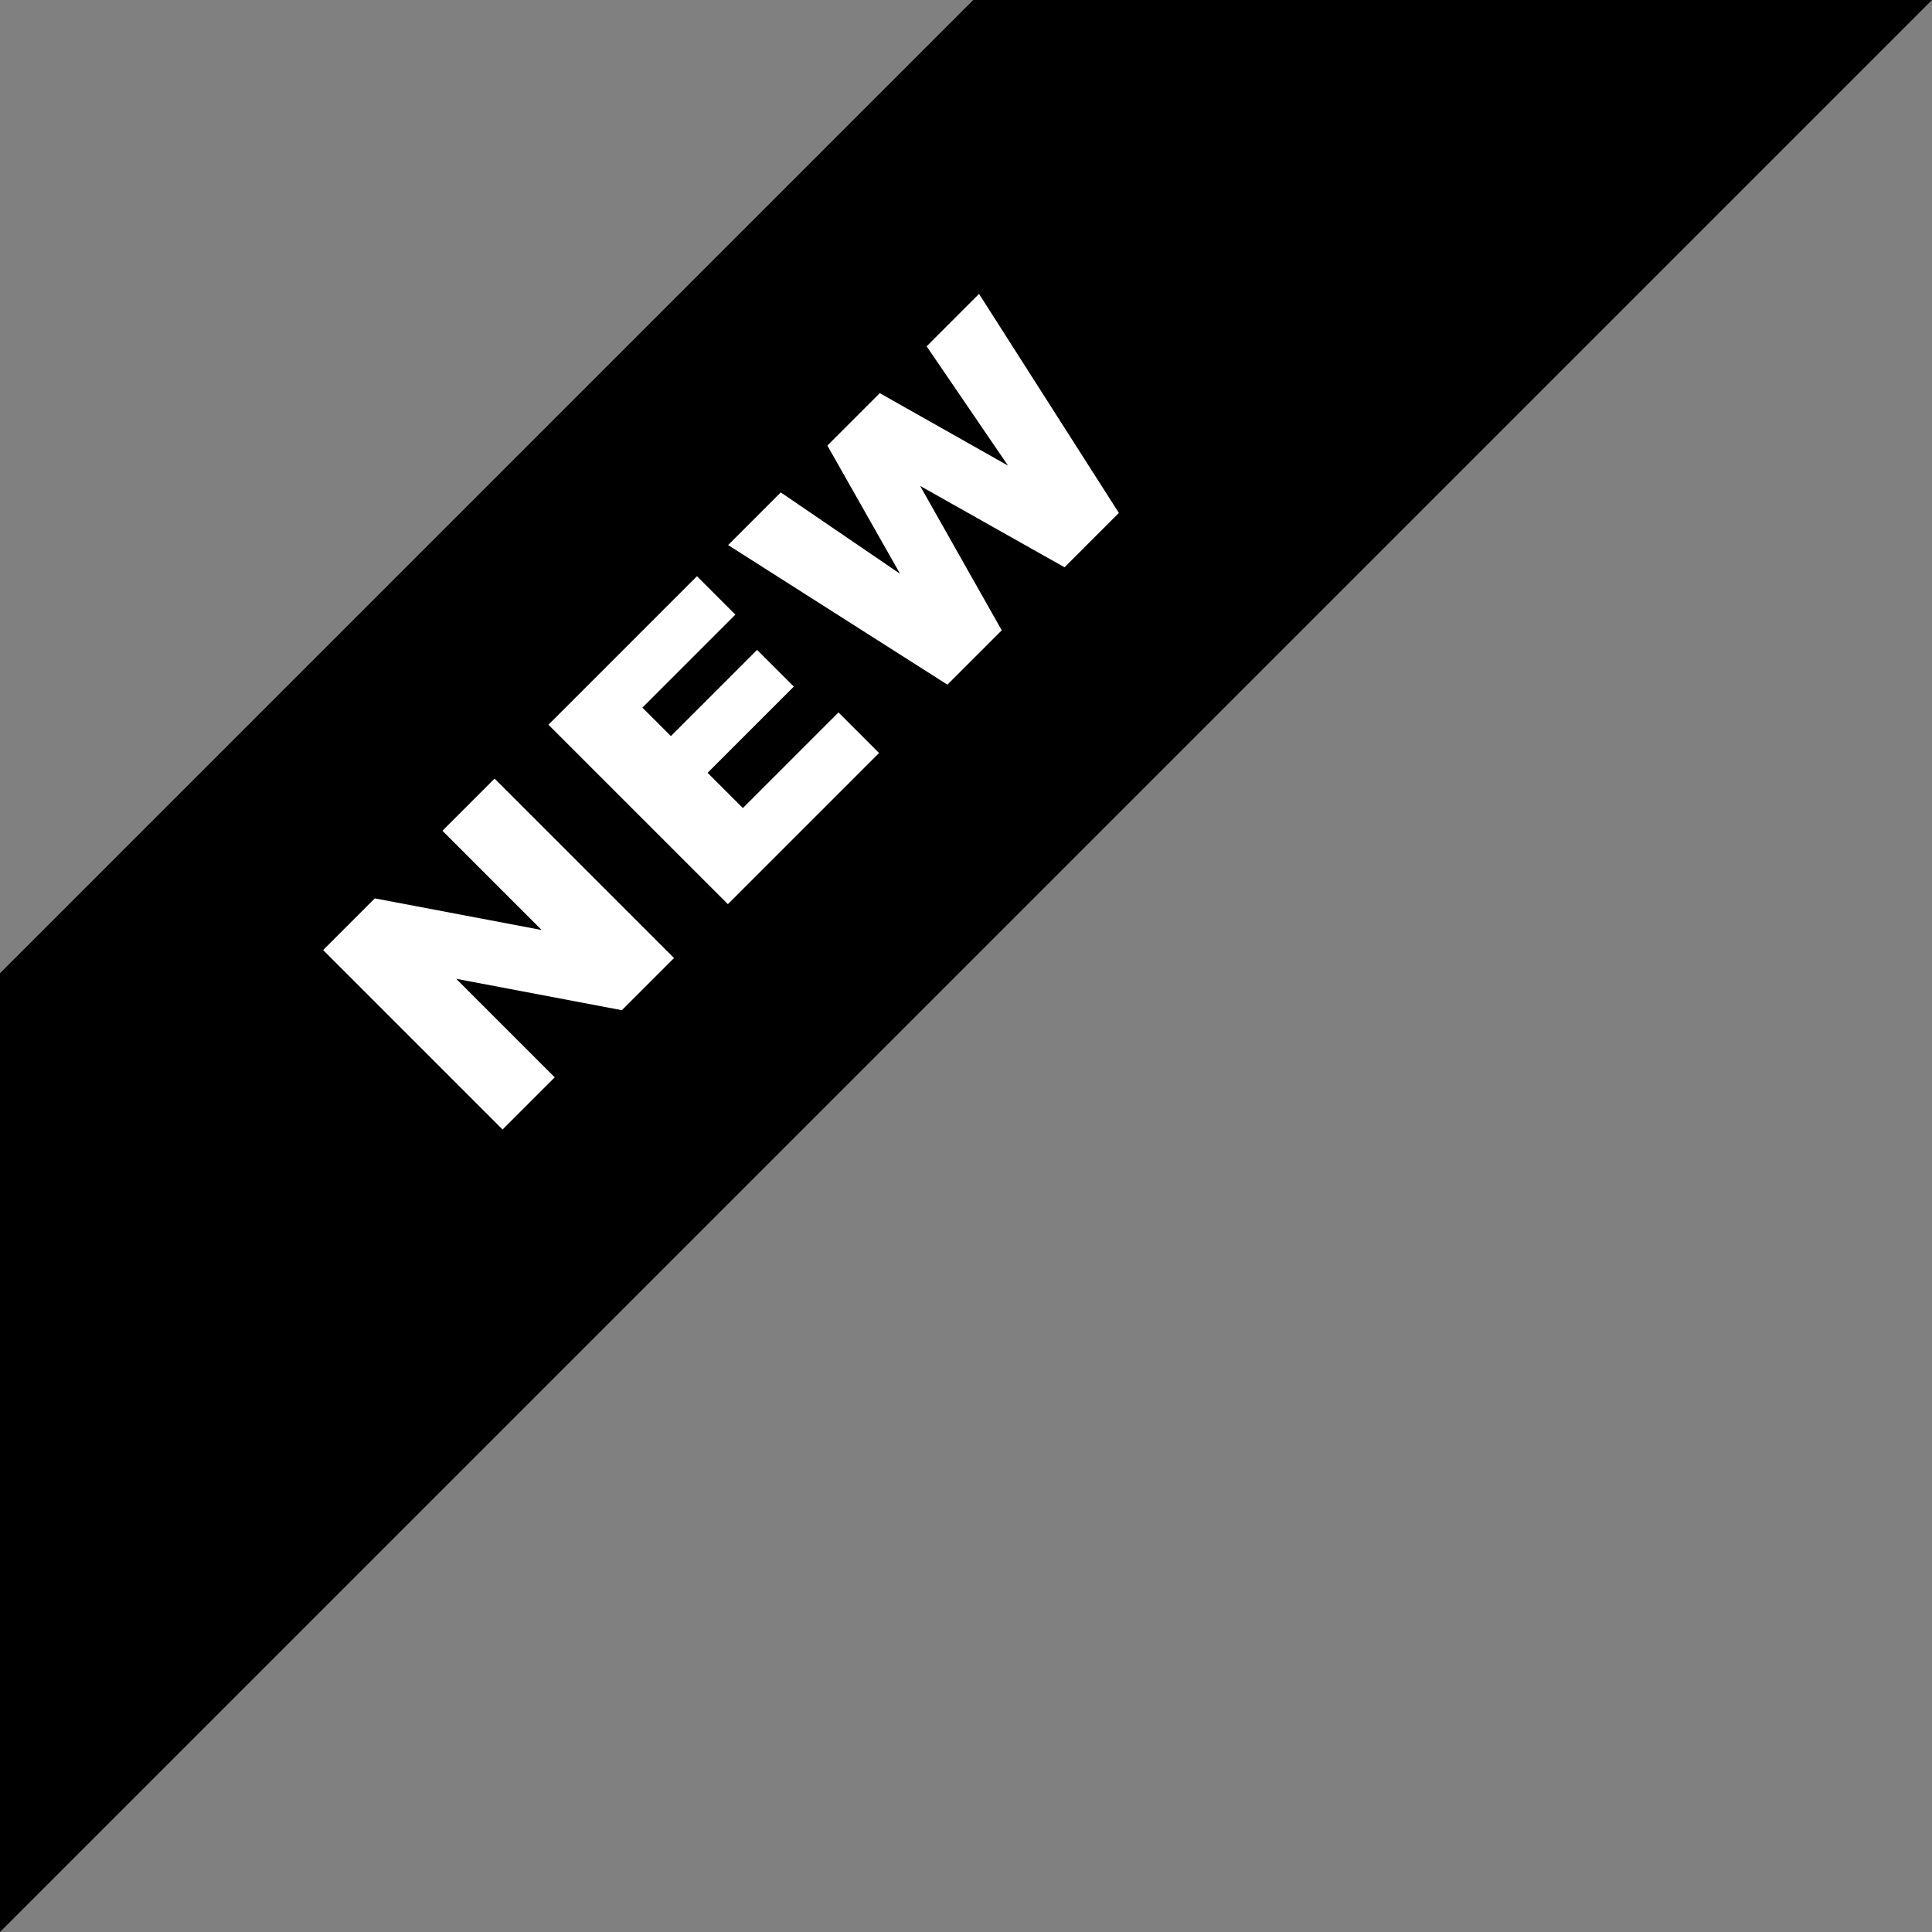
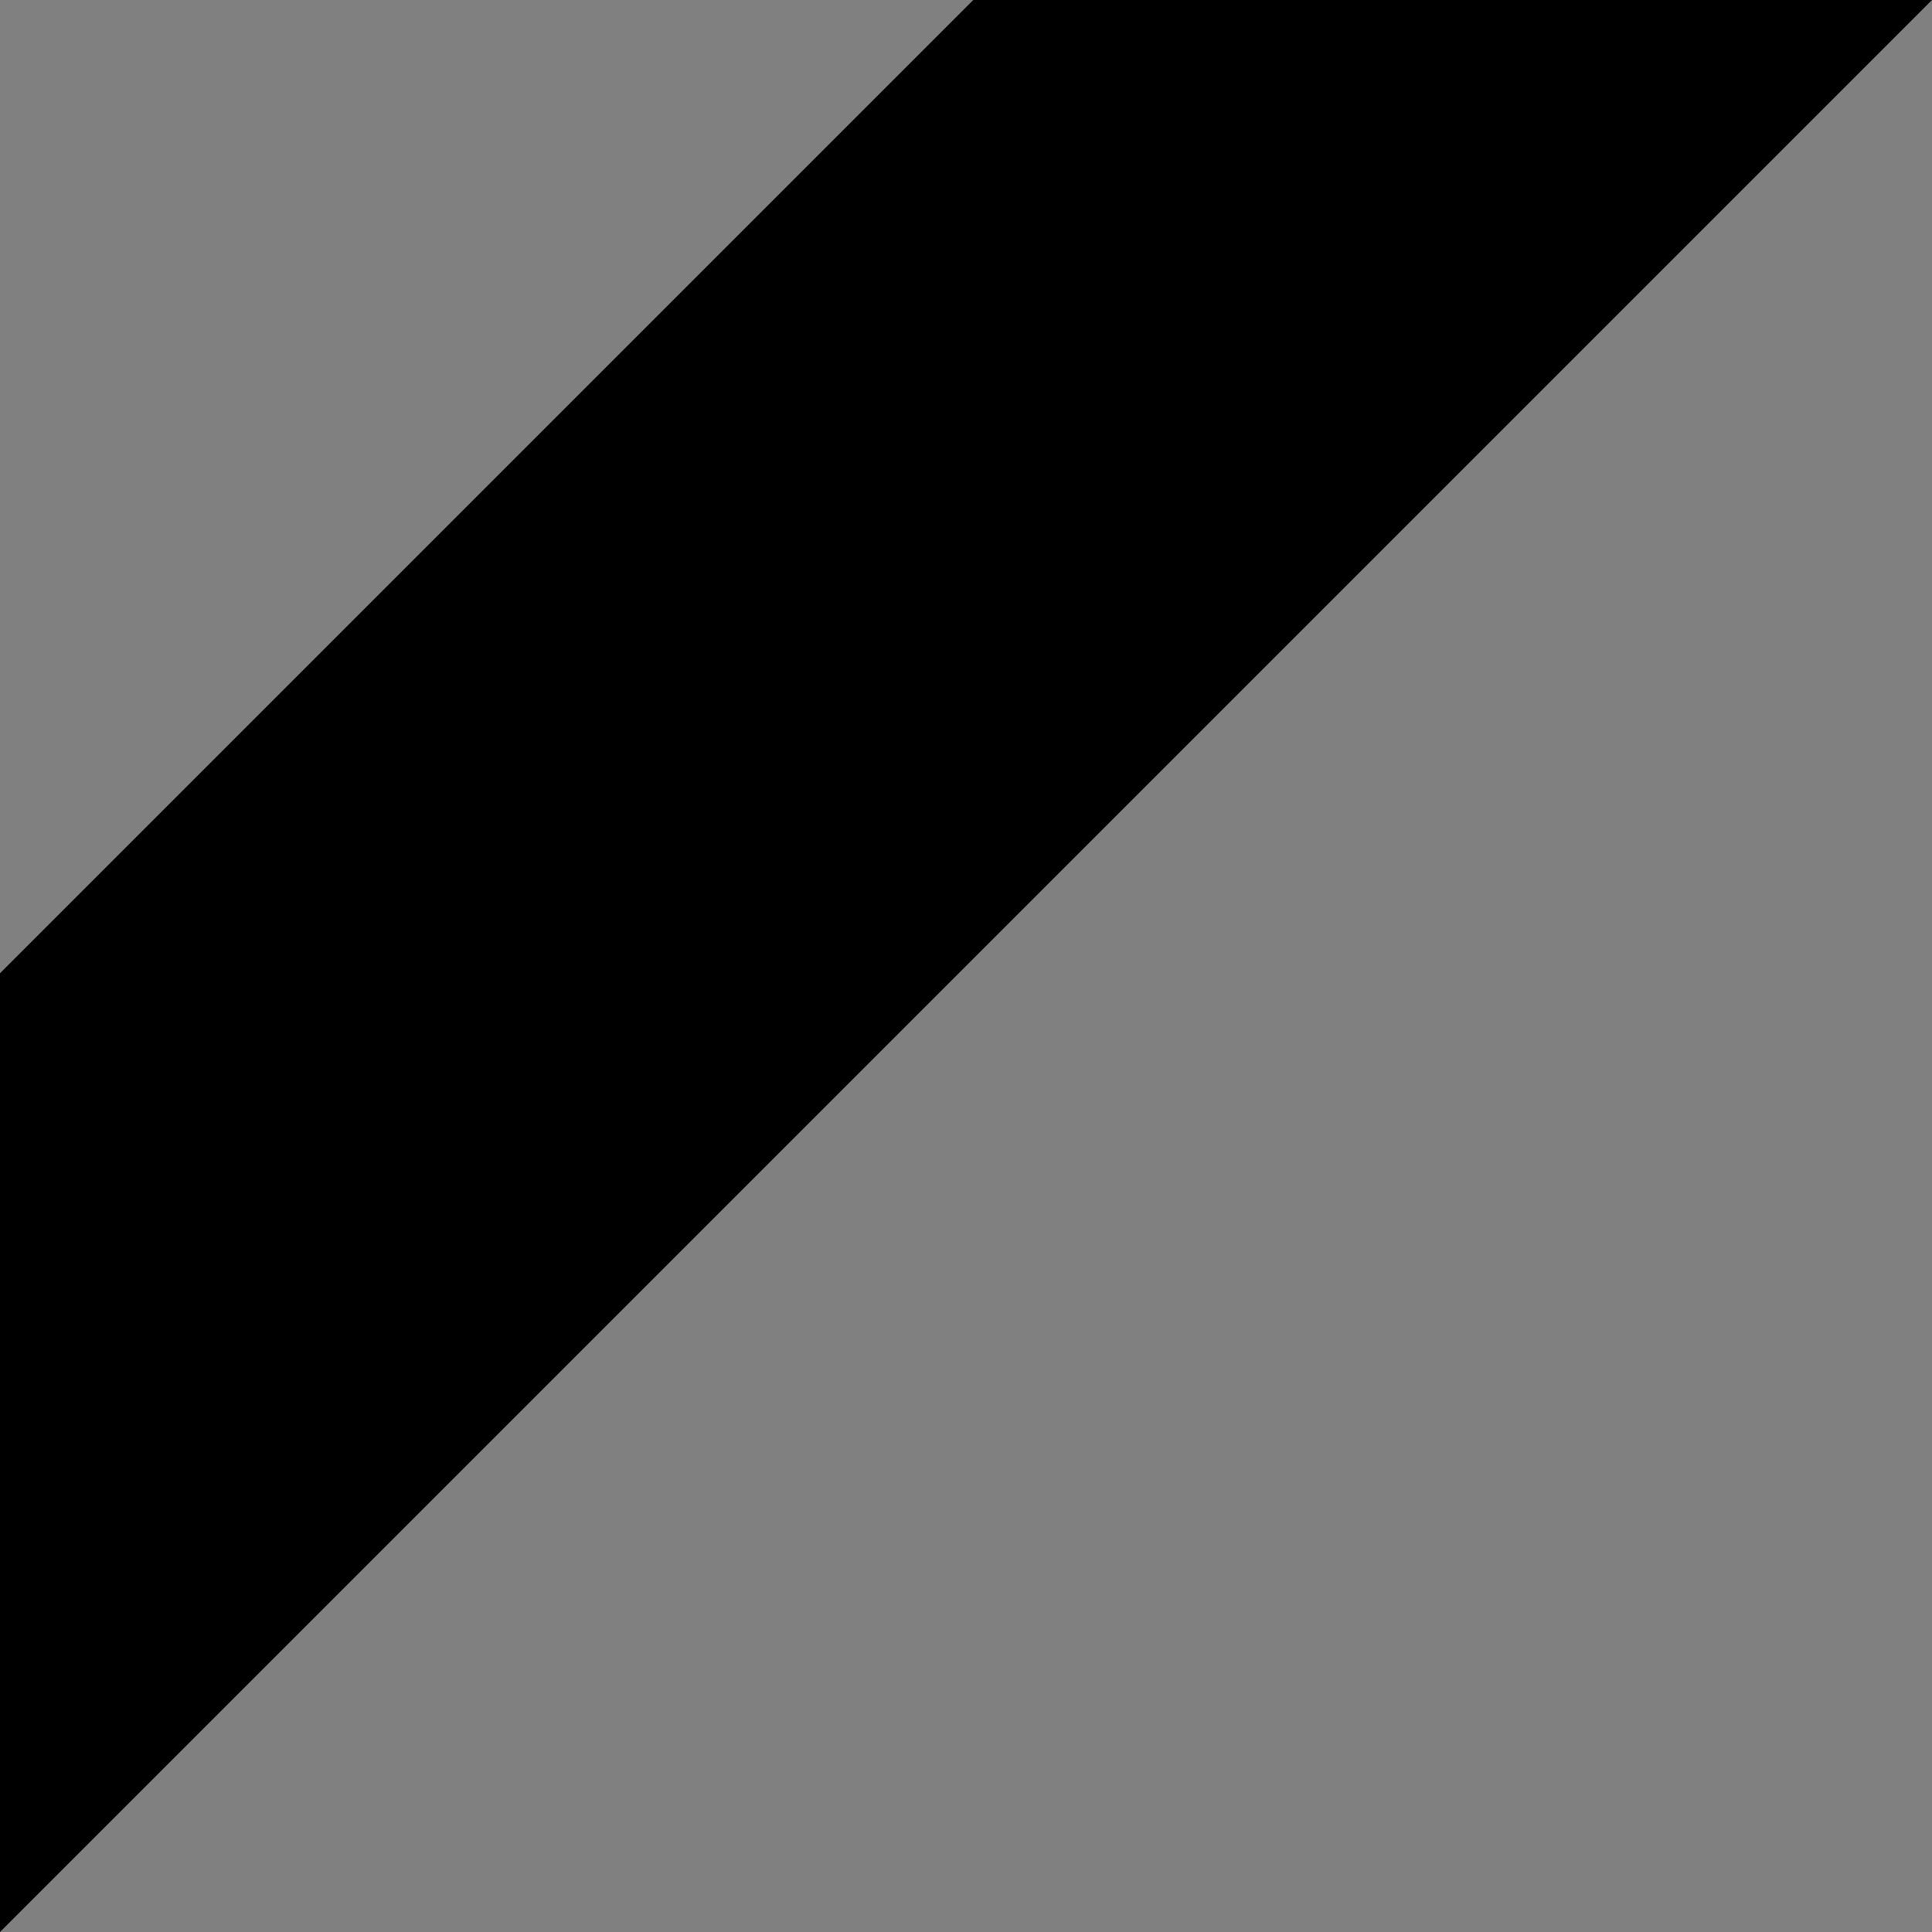
<svg xmlns="http://www.w3.org/2000/svg" id="a" width="80" height="80" viewBox="0 0 80 80">
  <rect x="0" y="0" width="80" height="80" fill="#808080" stroke="none" />
  <polygon points="0 80 80 0 40.3 0 0 40.3 0 80" />
-   <path d="M13.38,39.34l2.14-2.14,6.91,1.31-4.11-4.11,2.16-2.16,7.43,7.43-2.16,2.16-6.86-1.3,4.08,4.08-2.16,2.16-7.43-7.43Z" fill="#fff" />
-   <path d="M22.71,30.01l6.15-6.15,1.59,1.59-3.85,3.85,1.18,1.18,3.57-3.57,1.52,1.52-3.57,3.57,1.46,1.46,3.96-3.96,1.68,1.68-6.26,6.26-7.43-7.43Z" fill="#fff" />
-   <path d="M30.15,22.57l2.18-2.18,4.94,3.37-3.01-5.31,2.17-2.17,5.31,3-3.37-4.94,2.17-2.17,5.79,9.07-2.25,2.25-5.98-3.37,3.38,5.98-2.25,2.25-9.08-5.78Z" fill="#fff" />
</svg>